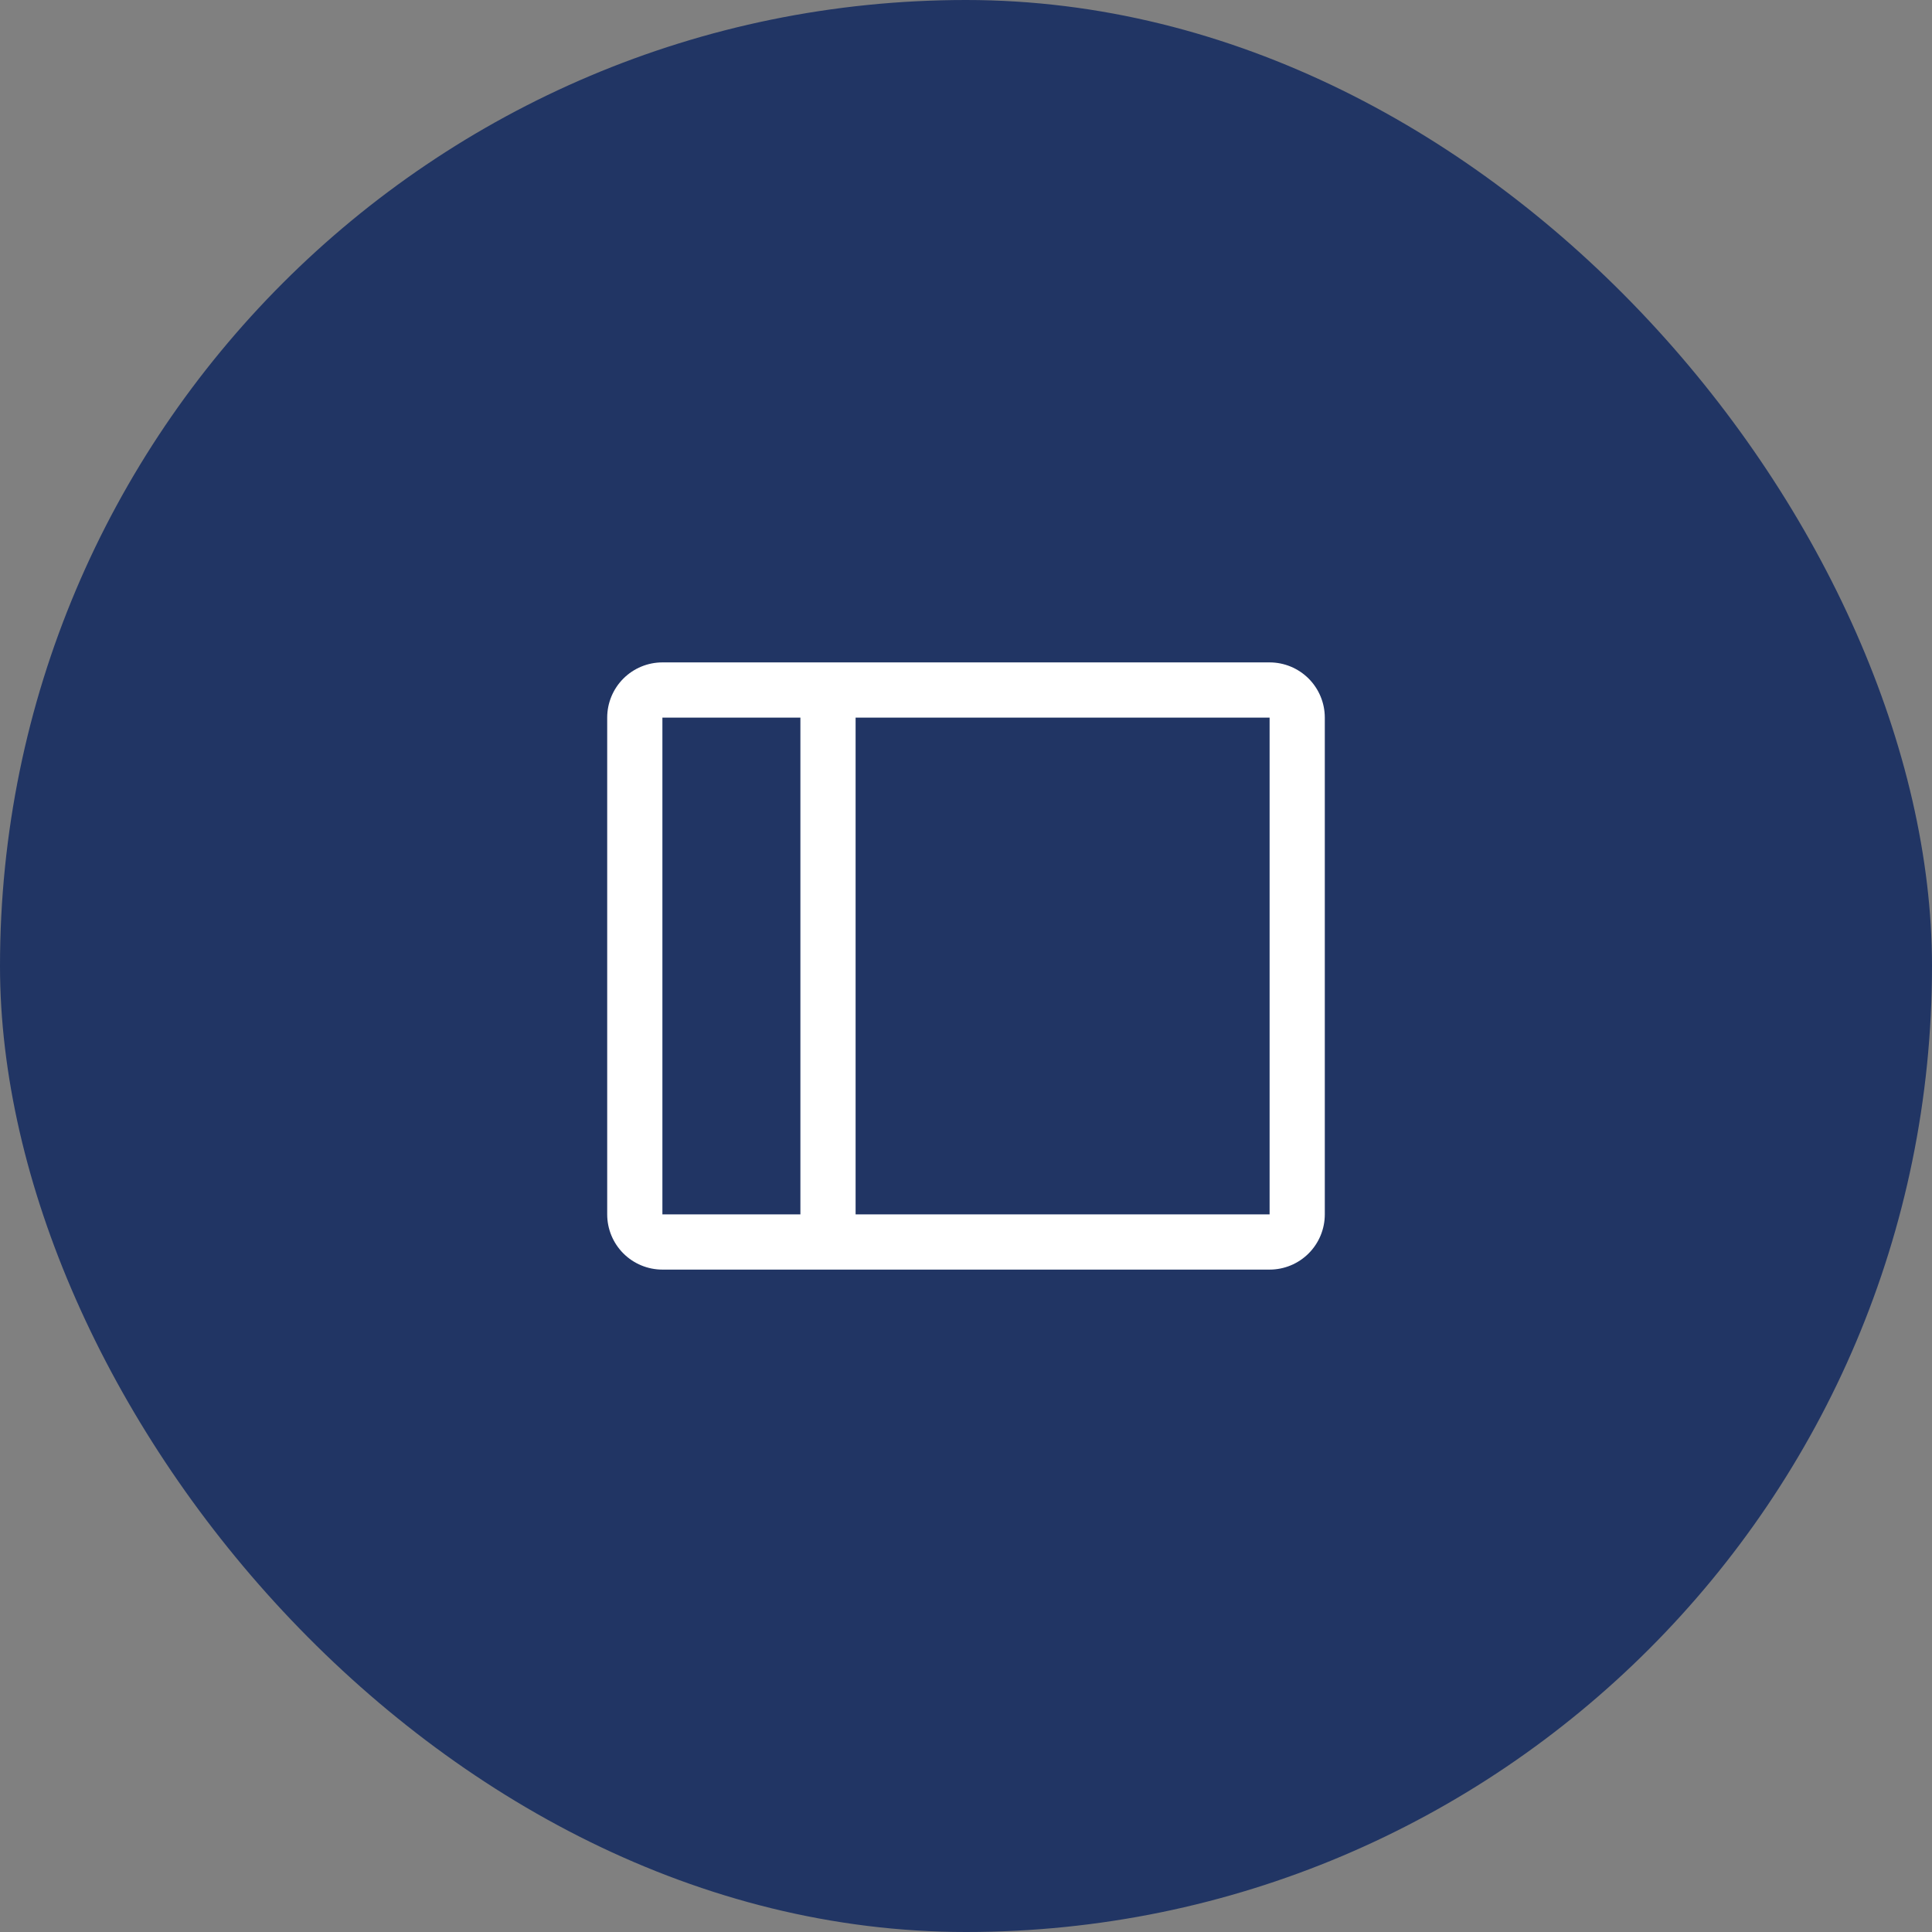
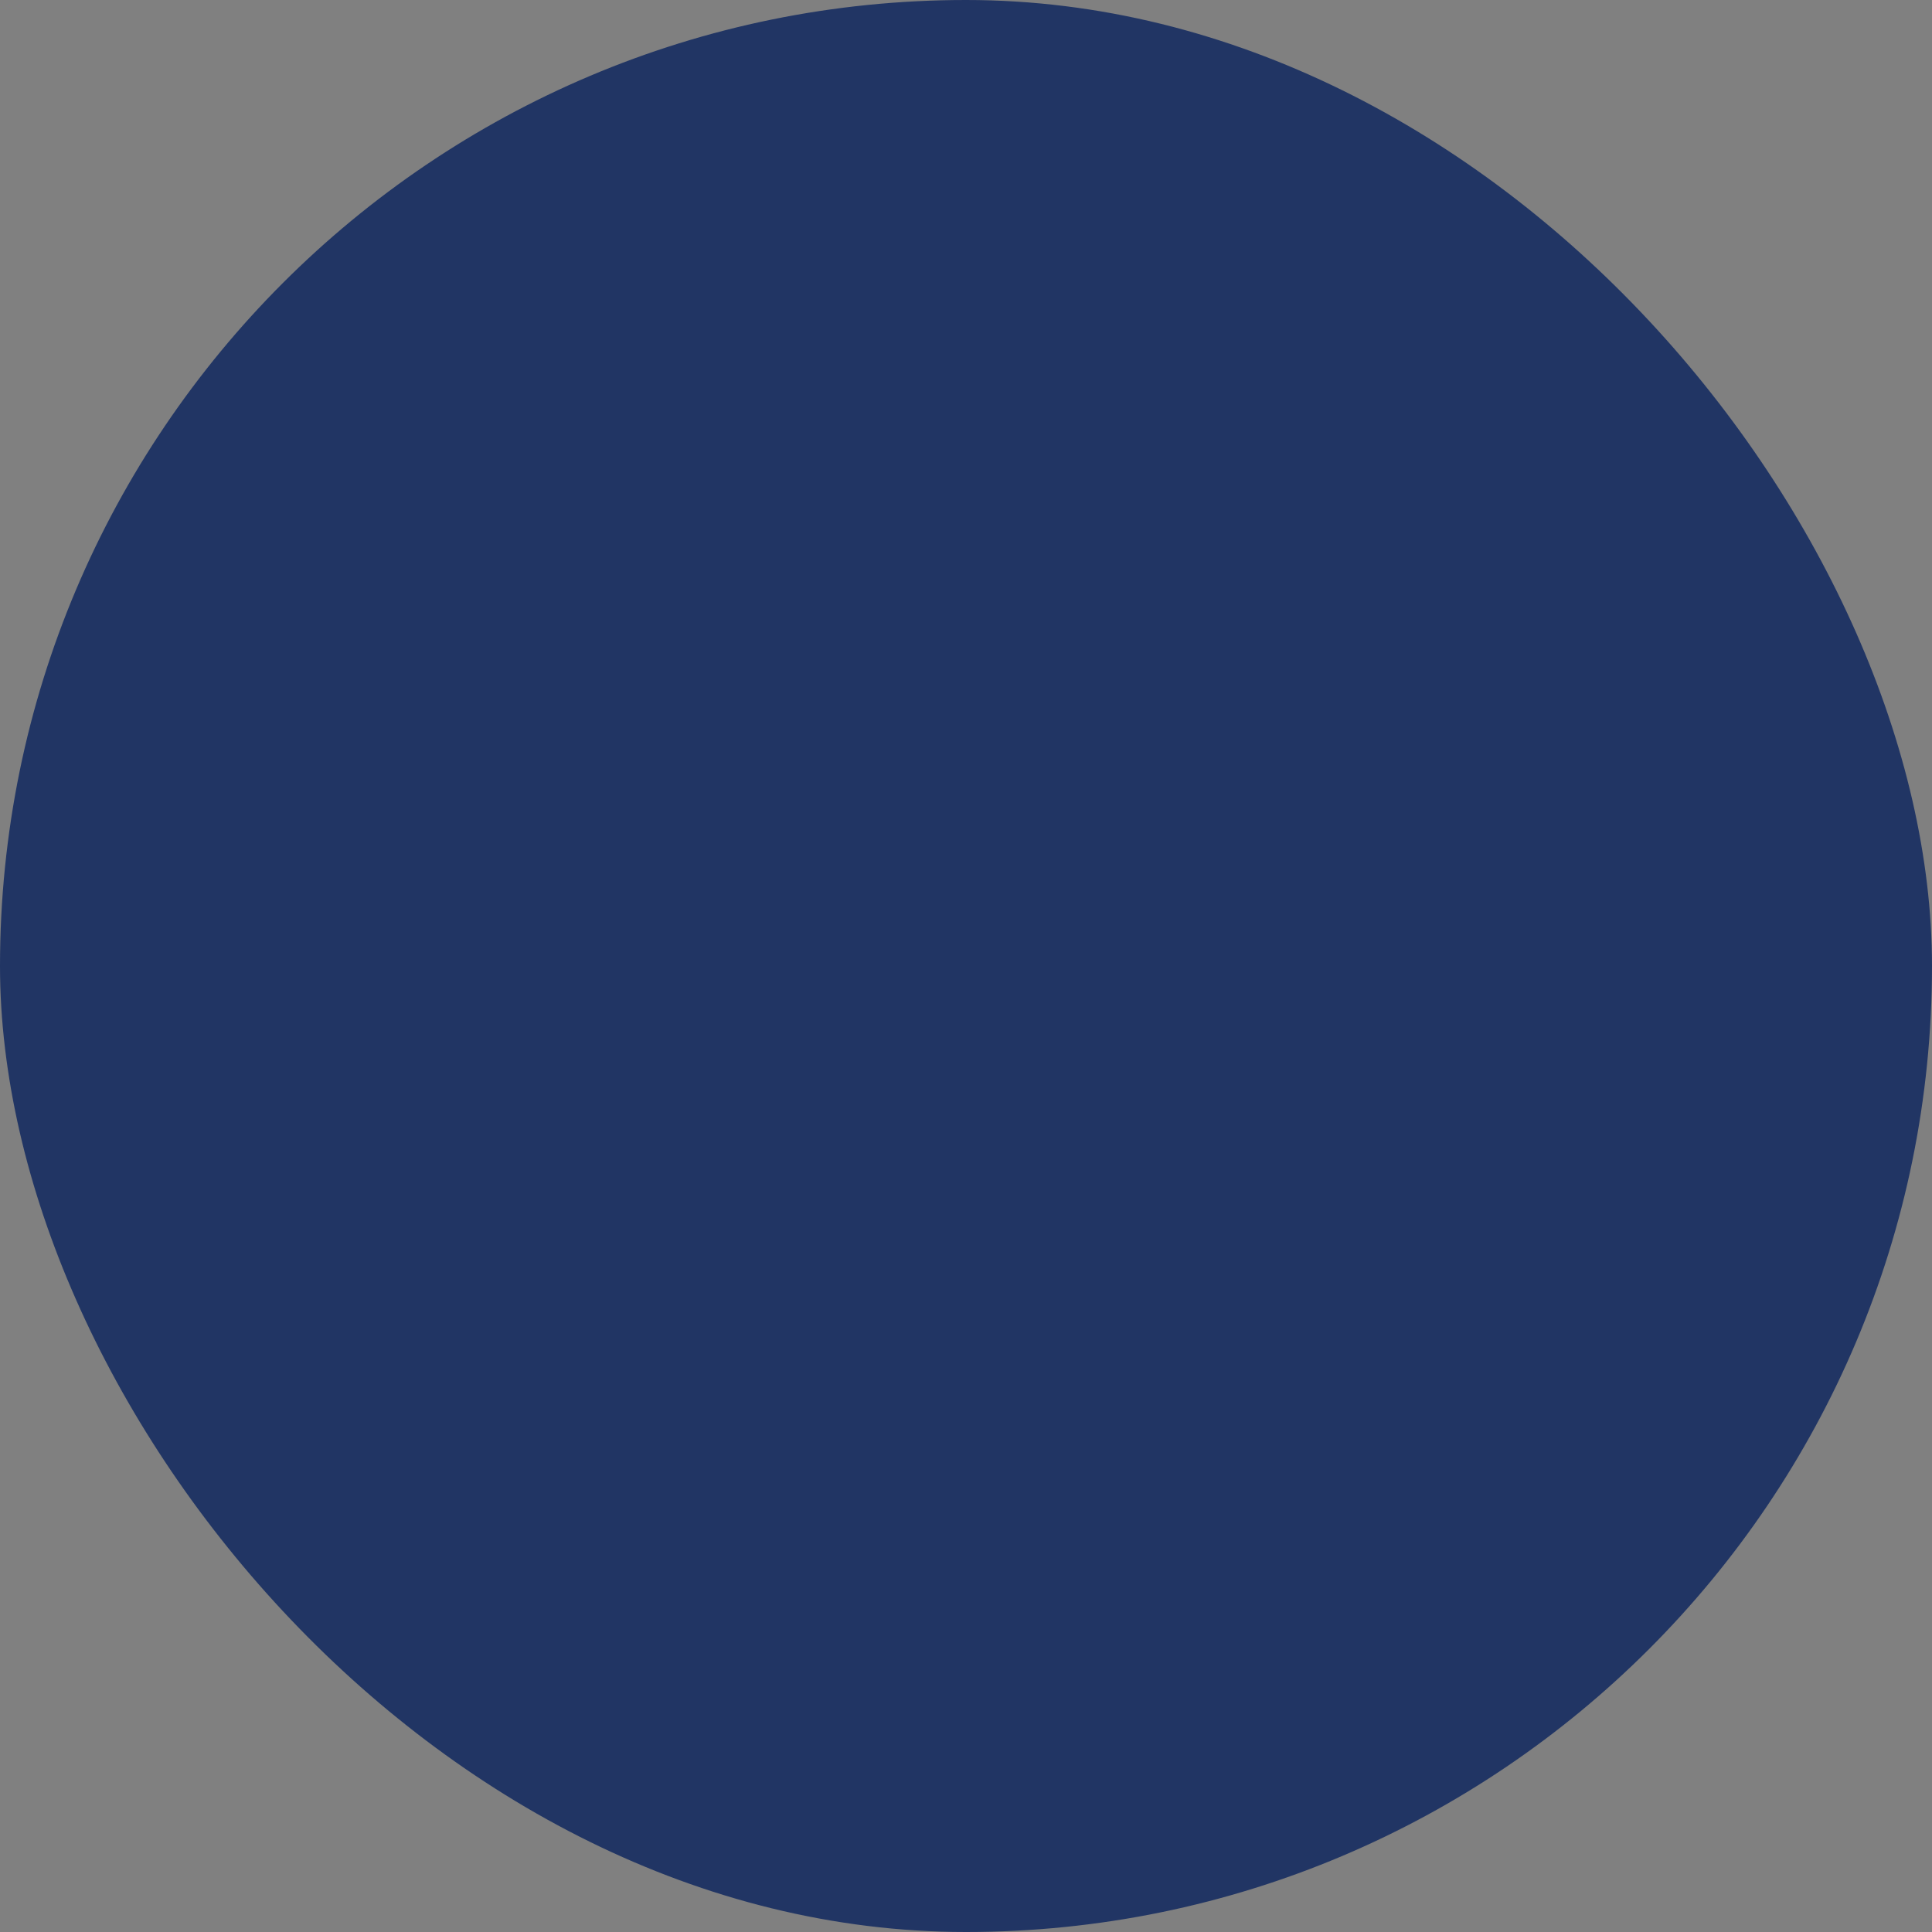
<svg xmlns="http://www.w3.org/2000/svg" width="70" height="70" viewBox="0 0 70 70" fill="none">
  <rect x="0" y="0" width="70" height="70" fill="#808080" stroke="none" />
  <rect width="70" height="70" rx="35" fill="#213564" />
-   <path d="M46 24H24C23.47 24 22.961 24.211 22.586 24.586C22.211 24.961 22 25.47 22 26V44C22 44.53 22.211 45.039 22.586 45.414C22.961 45.789 23.47 46 24 46H46C46.53 46 47.039 45.789 47.414 45.414C47.789 45.039 48 44.53 48 44V26C48 25.47 47.789 24.961 47.414 24.586C47.039 24.211 46.53 24 46 24ZM24 26H29V44H24V26ZM46 44H31V26H46V44Z" fill="white" />
</svg>